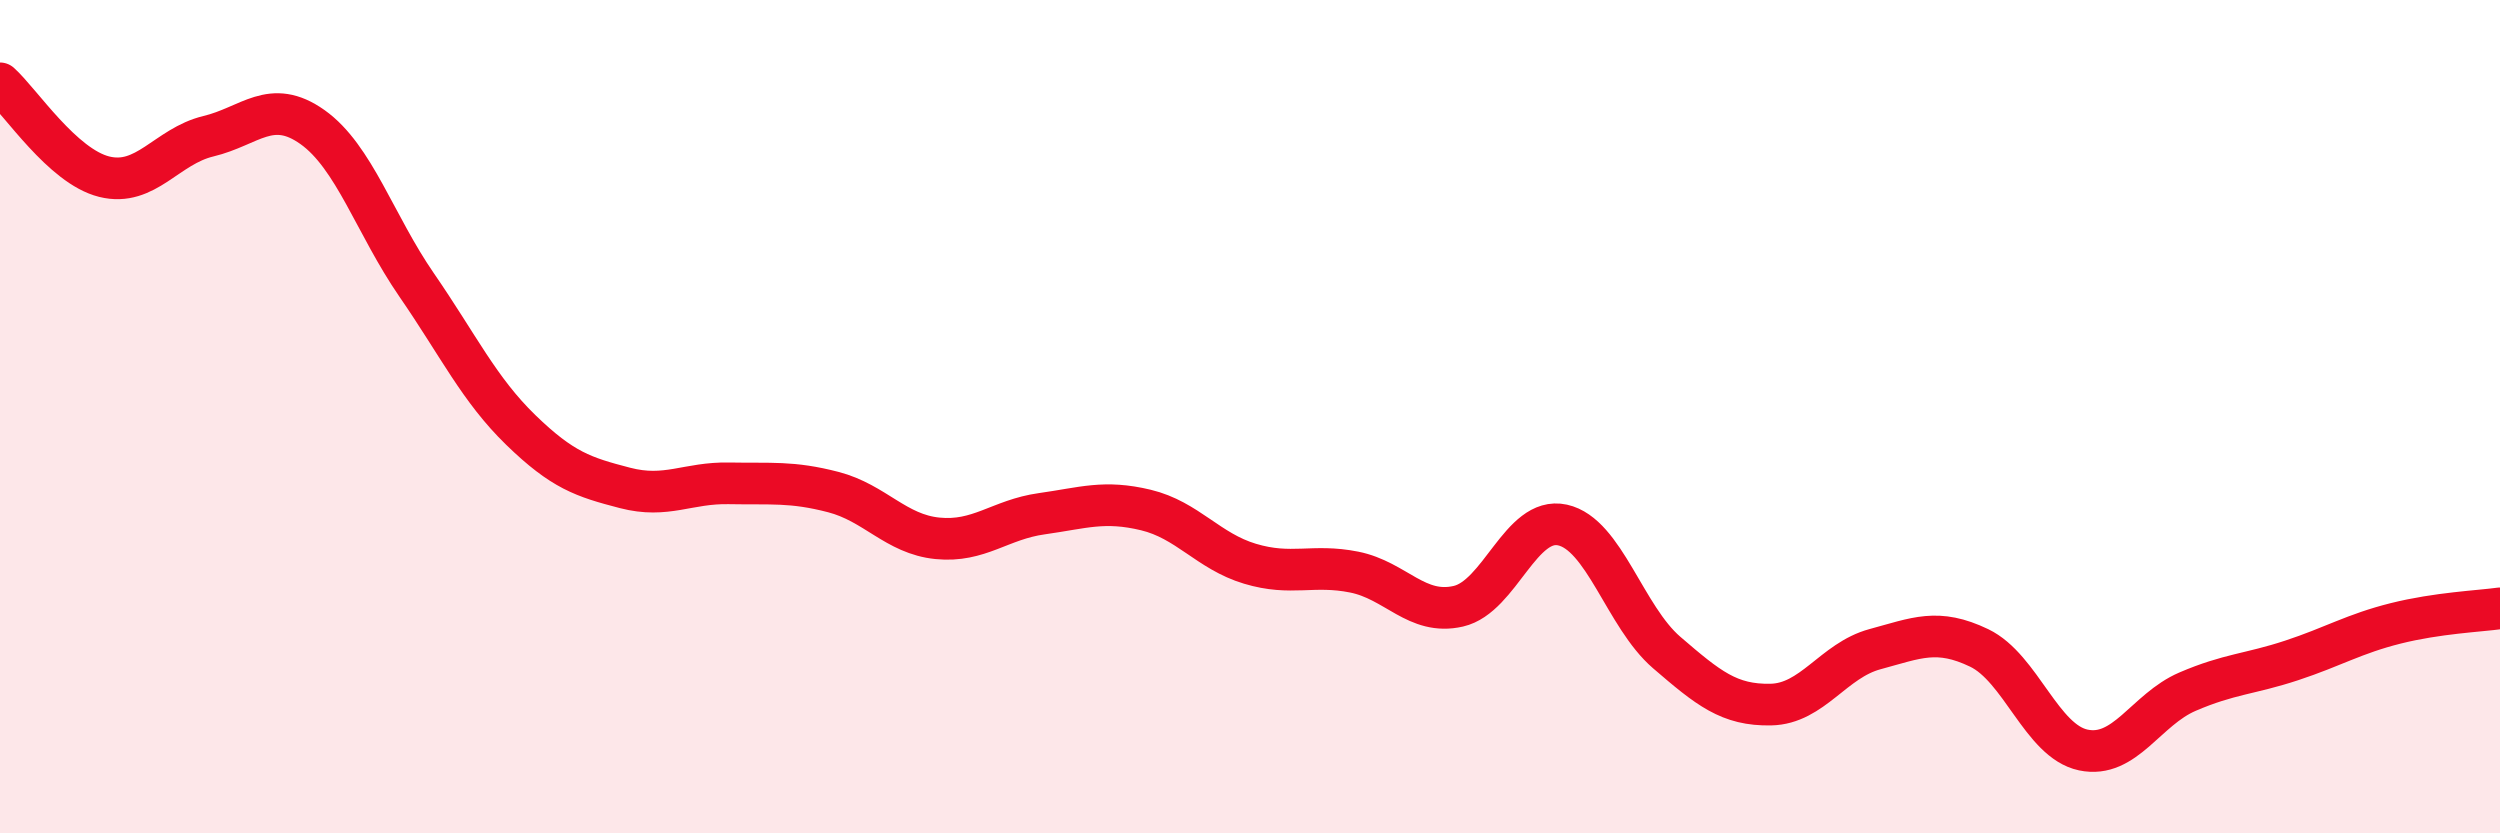
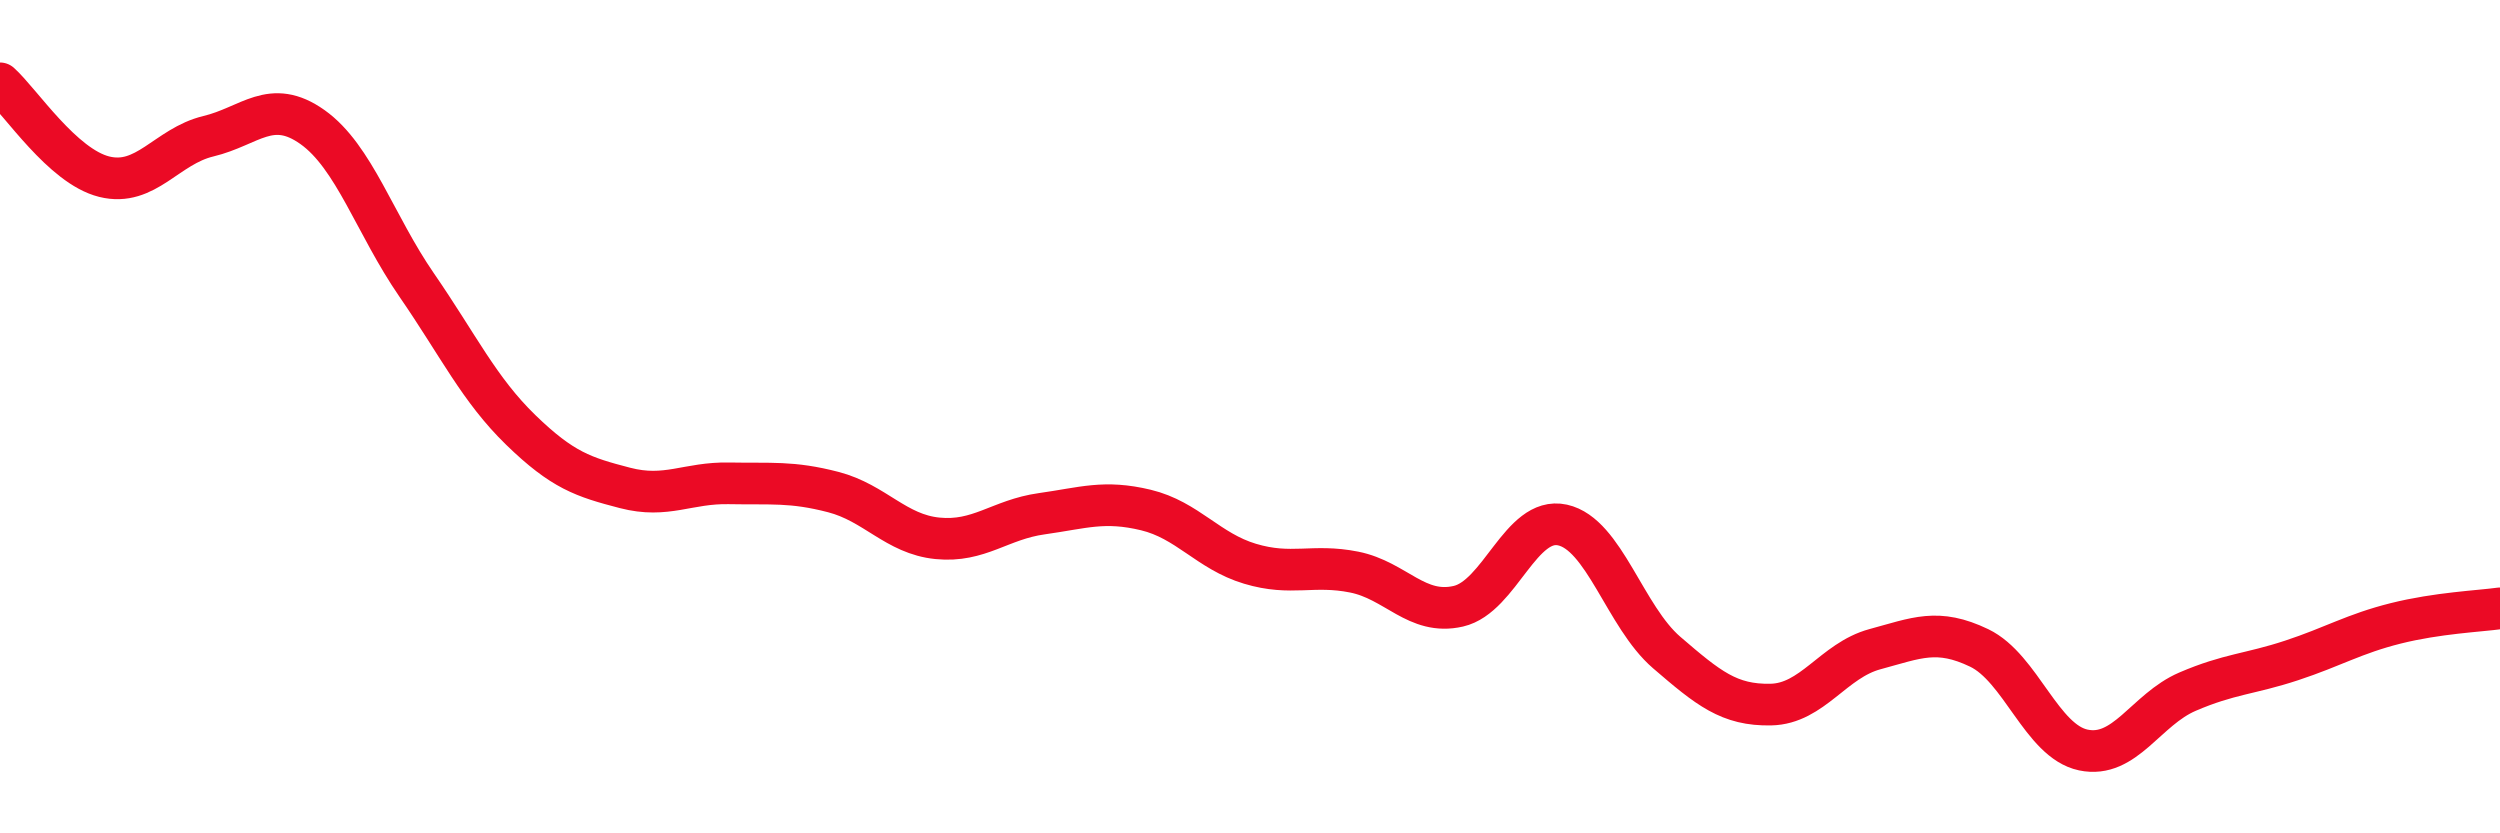
<svg xmlns="http://www.w3.org/2000/svg" width="60" height="20" viewBox="0 0 60 20">
-   <path d="M 0,2 C 0.5,2.45 1.5,3.99 2.5,4.24 C 3.5,4.49 4,3.51 5,3.27 C 6,3.03 6.5,2.34 7.5,3.05 C 8.5,3.76 9,5.39 10,6.84 C 11,8.29 11.5,9.35 12.5,10.32 C 13.5,11.29 14,11.45 15,11.71 C 16,11.97 16.5,11.58 17.5,11.6 C 18.5,11.62 19,11.55 20,11.81 C 21,12.07 21.5,12.82 22.5,12.92 C 23.5,13.02 24,12.47 25,12.33 C 26,12.19 26.5,12 27.5,12.24 C 28.5,12.48 29,13.23 30,13.53 C 31,13.83 31.5,13.53 32.5,13.73 C 33.5,13.93 34,14.78 35,14.55 C 36,14.32 36.5,12.38 37.5,12.6 C 38.5,12.82 39,14.8 40,15.66 C 41,16.52 41.5,16.93 42.5,16.91 C 43.5,16.89 44,15.85 45,15.58 C 46,15.31 46.5,15.07 47.5,15.55 C 48.5,16.03 49,17.79 50,18 C 51,18.21 51.5,17.03 52.5,16.6 C 53.5,16.17 54,16.18 55,15.85 C 56,15.52 56.5,15.21 57.5,14.96 C 58.5,14.71 59.5,14.67 60,14.6L60 20L0 20Z" fill="#EB0A25" opacity="0.1" stroke-linecap="round" stroke-linejoin="round" />
  <path d="M 0,2 C 0.5,2.45 1.5,3.99 2.5,4.24 C 3.5,4.49 4,3.51 5,3.27 C 6,3.03 6.5,2.34 7.5,3.05 C 8.5,3.76 9,5.39 10,6.84 C 11,8.29 11.5,9.35 12.5,10.32 C 13.5,11.29 14,11.45 15,11.71 C 16,11.97 16.5,11.58 17.5,11.6 C 18.5,11.62 19,11.55 20,11.81 C 21,12.07 21.5,12.82 22.5,12.92 C 23.5,13.02 24,12.47 25,12.33 C 26,12.19 26.5,12 27.5,12.24 C 28.5,12.48 29,13.23 30,13.53 C 31,13.83 31.5,13.53 32.5,13.73 C 33.5,13.93 34,14.78 35,14.55 C 36,14.32 36.5,12.38 37.5,12.6 C 38.5,12.82 39,14.8 40,15.66 C 41,16.52 41.5,16.93 42.5,16.91 C 43.5,16.89 44,15.85 45,15.58 C 46,15.31 46.5,15.07 47.5,15.55 C 48.5,16.03 49,17.79 50,18 C 51,18.21 51.5,17.03 52.5,16.6 C 53.5,16.17 54,16.18 55,15.85 C 56,15.52 56.5,15.21 57.5,14.96 C 58.5,14.71 59.5,14.67 60,14.6" stroke="#EB0A25" stroke-width="1" fill="none" stroke-linecap="round" stroke-linejoin="round" />
</svg>